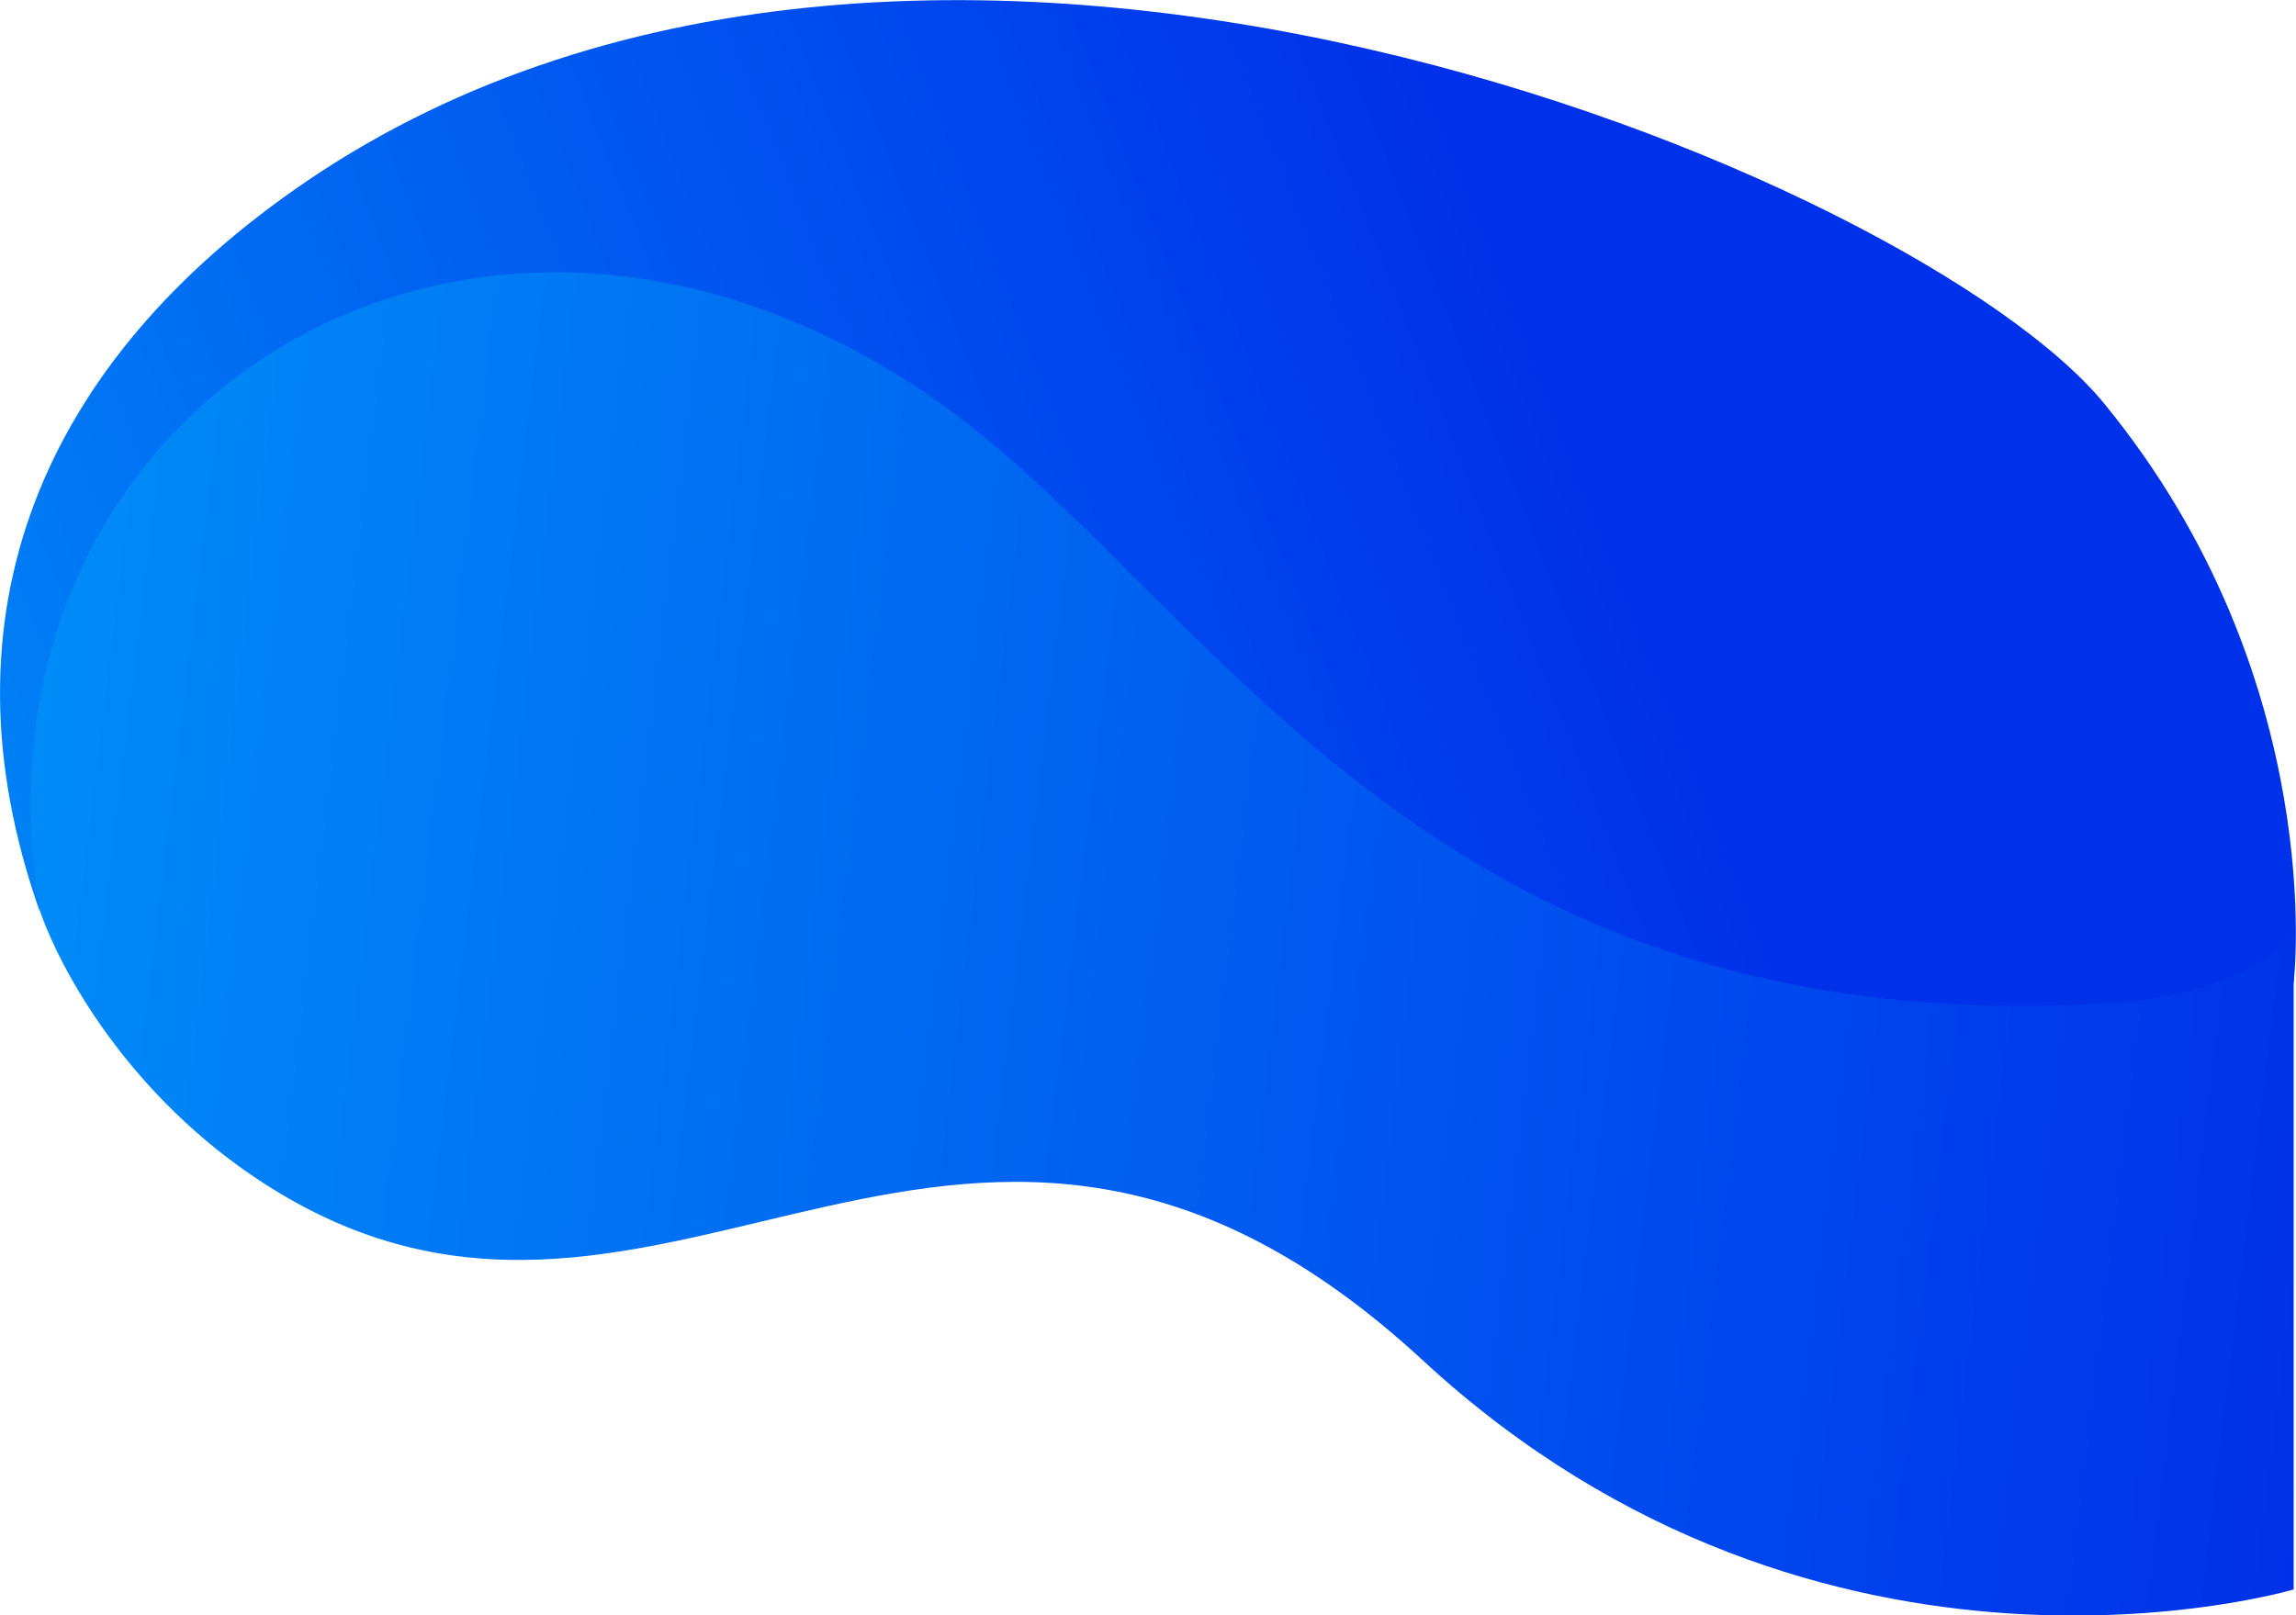
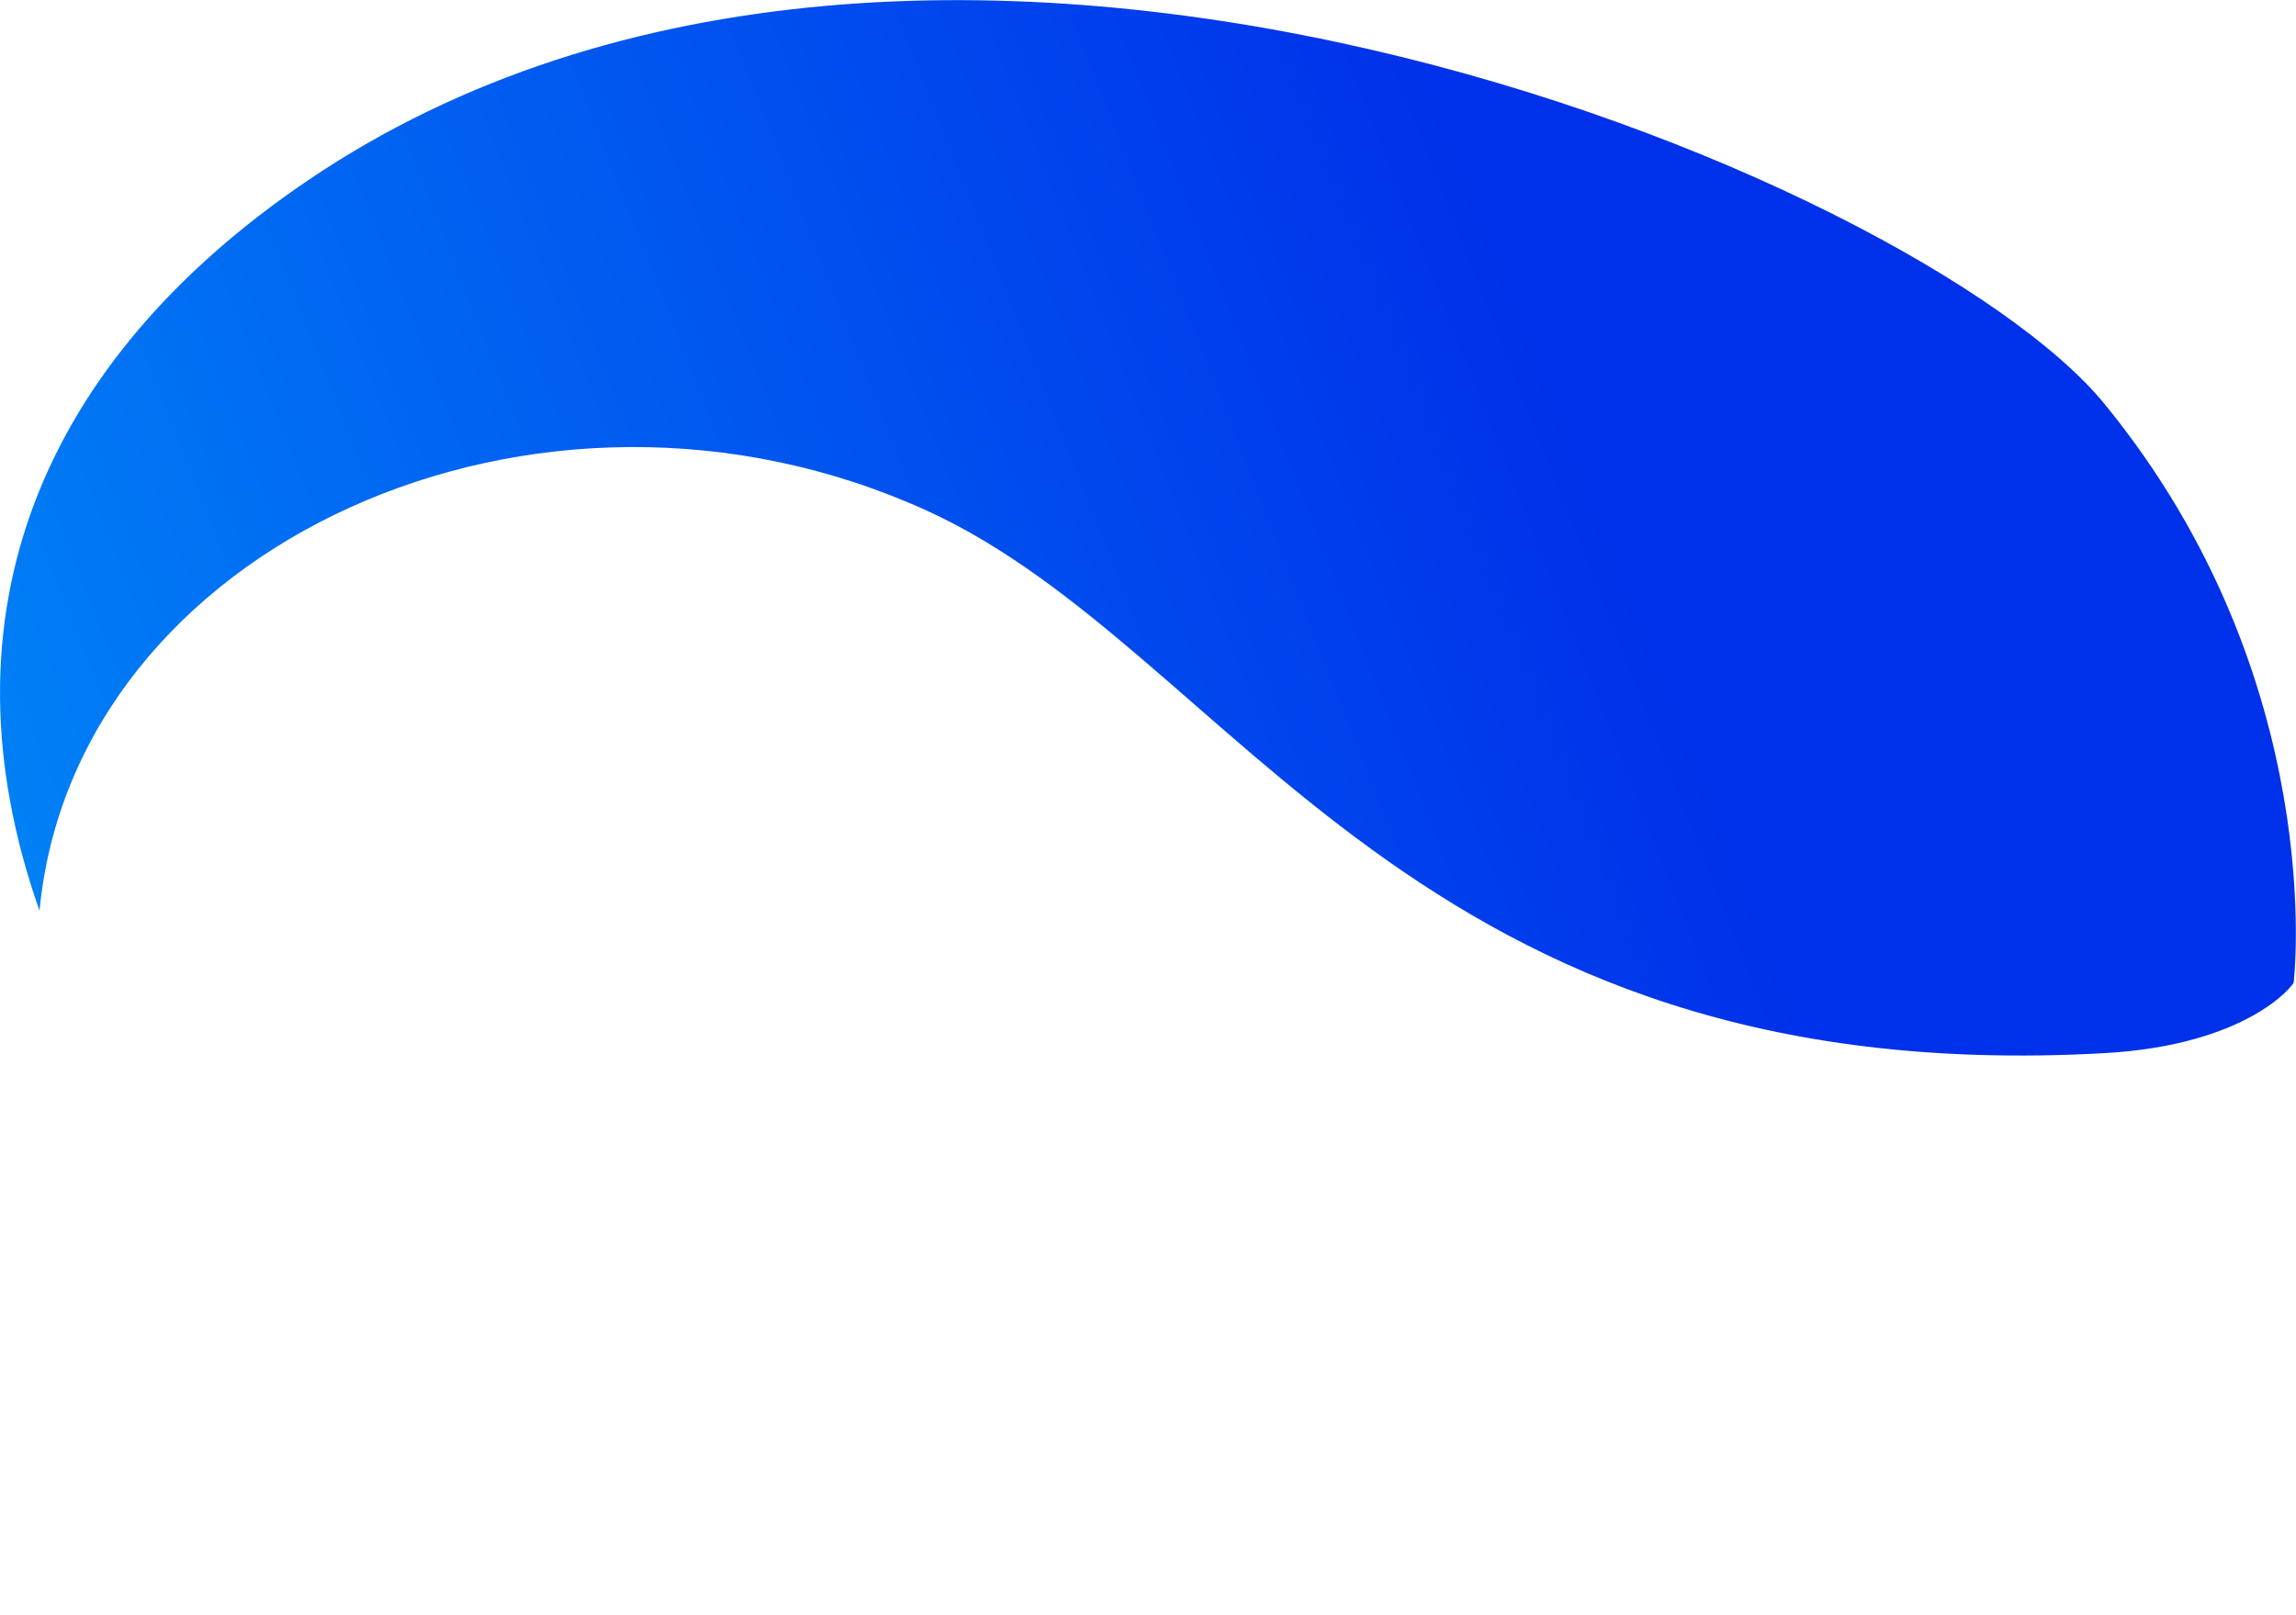
<svg xmlns="http://www.w3.org/2000/svg" version="1.1" id="hero-bg-shape" x="0px" y="0px" viewBox="0 0 691.3 486.5" style="enable-background:new 0 0 691.3 486.5;" xml:space="preserve">
  <style type="text/css">
	.st0{fill:url(#SVGID_1_);}
	.st1{fill:url(#SVGID_2_);}
</style>
  <linearGradient id="SVGID_1_" gradientUnits="userSpaceOnUse" x1="281.72" y1="273.536" x2="745.92" y2="541.541" gradientTransform="matrix(0.993 0.12 0.129 -1.064 -335.624 623.357)">
    <stop offset="0" style="stop-color:#008BF7" />
    <stop offset="1" style="stop-color:#0031EA" />
  </linearGradient>
  <path class="st0" d="M633.6,121.6c68,83.1,57,174.3,57,174.3c0,0.6-13.6,18.9-57.3,21.3c-208.2,11.5-261.6-121-354-163.3  c-117.4-53.6-257,10.5-267.4,120.4c-31.3-88.9,0.4-165.4,80.7-219.9C279.6-72.4,577.8,53.3,633.6,121.6z" />
  <linearGradient id="SVGID_2_" gradientUnits="userSpaceOnUse" x1="295.224" y1="395.729" x2="1001.372" y2="395.729" gradientTransform="matrix(0.993 0.12 0.129 -1.064 -335.624 623.357)">
    <stop offset="0" style="stop-color:#008BF7" />
    <stop offset="1" style="stop-color:#0031EA" />
  </linearGradient>
-   <path class="st1" d="M690.6,281v197.7c0,0-141.8,42.2-262.1-68.9c-137.3-126.9-227.2,19.9-344.4-50.5c-42.6-25.6-65-64.7-72.1-85  C-13.4,123.9,140.6,24.6,279.3,118.8c84.1,57,145.7,195,354,183.5C677,299.9,690.6,281.5,690.6,281z" />
</svg>